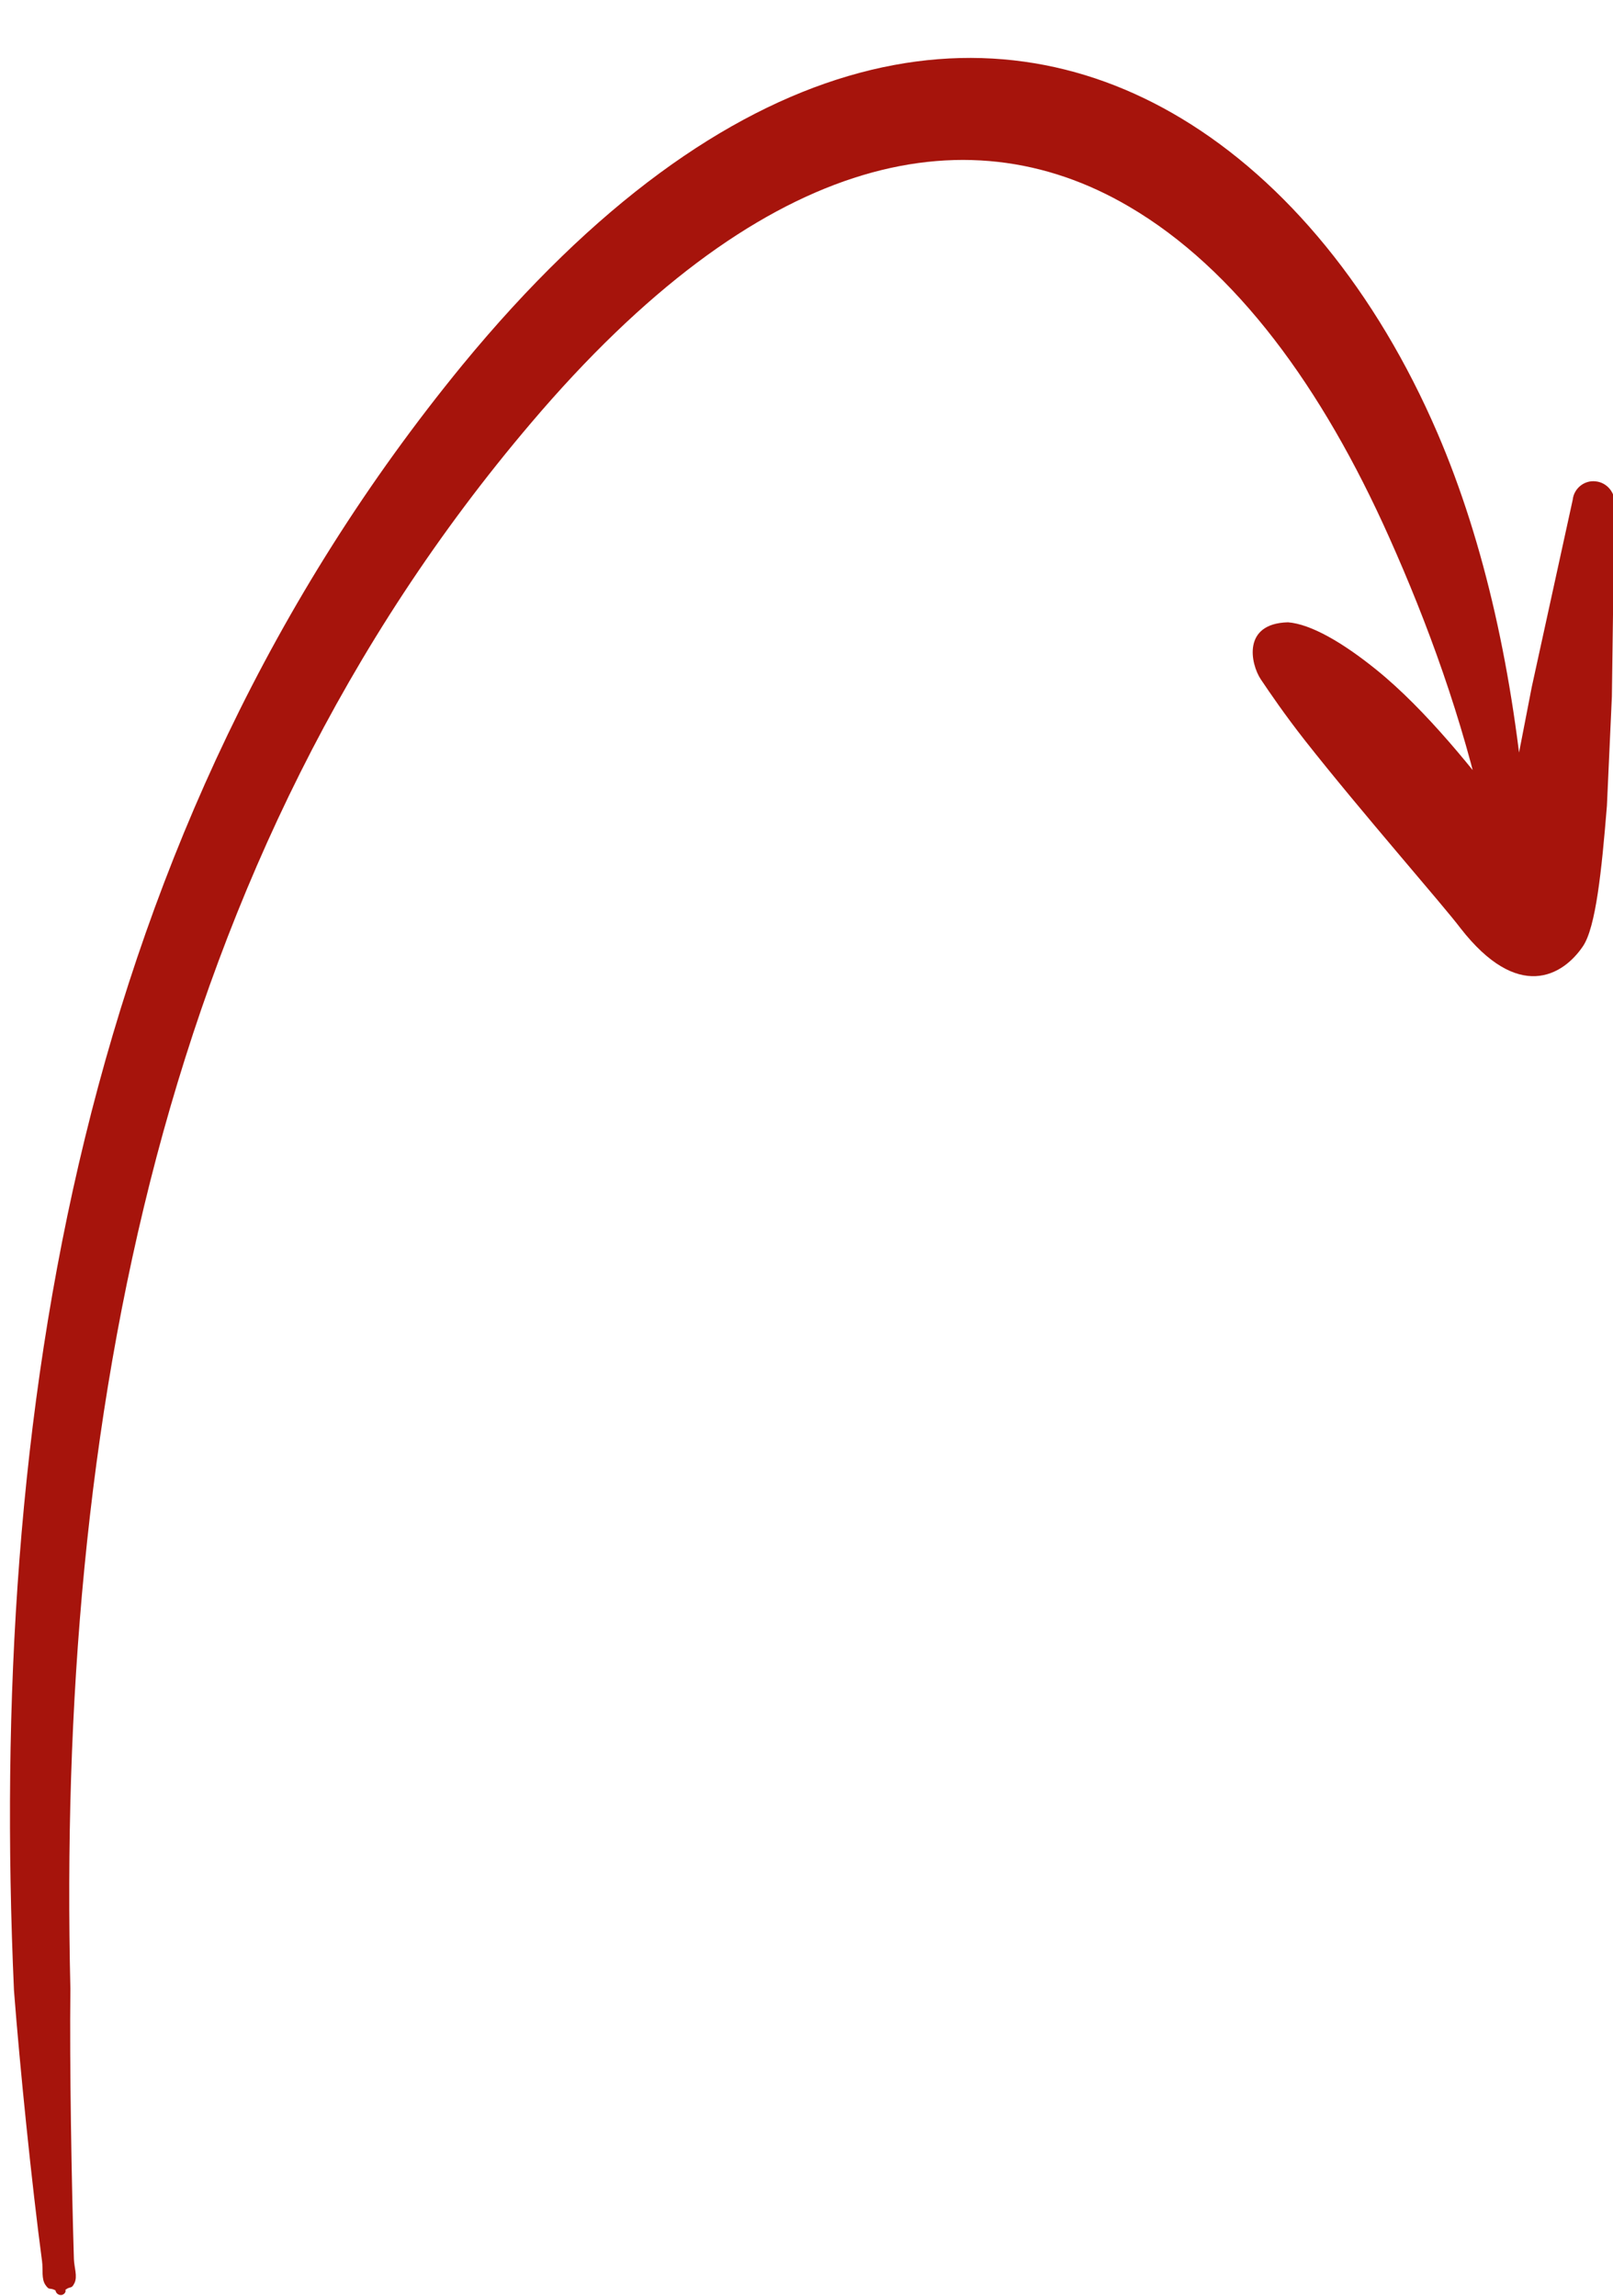
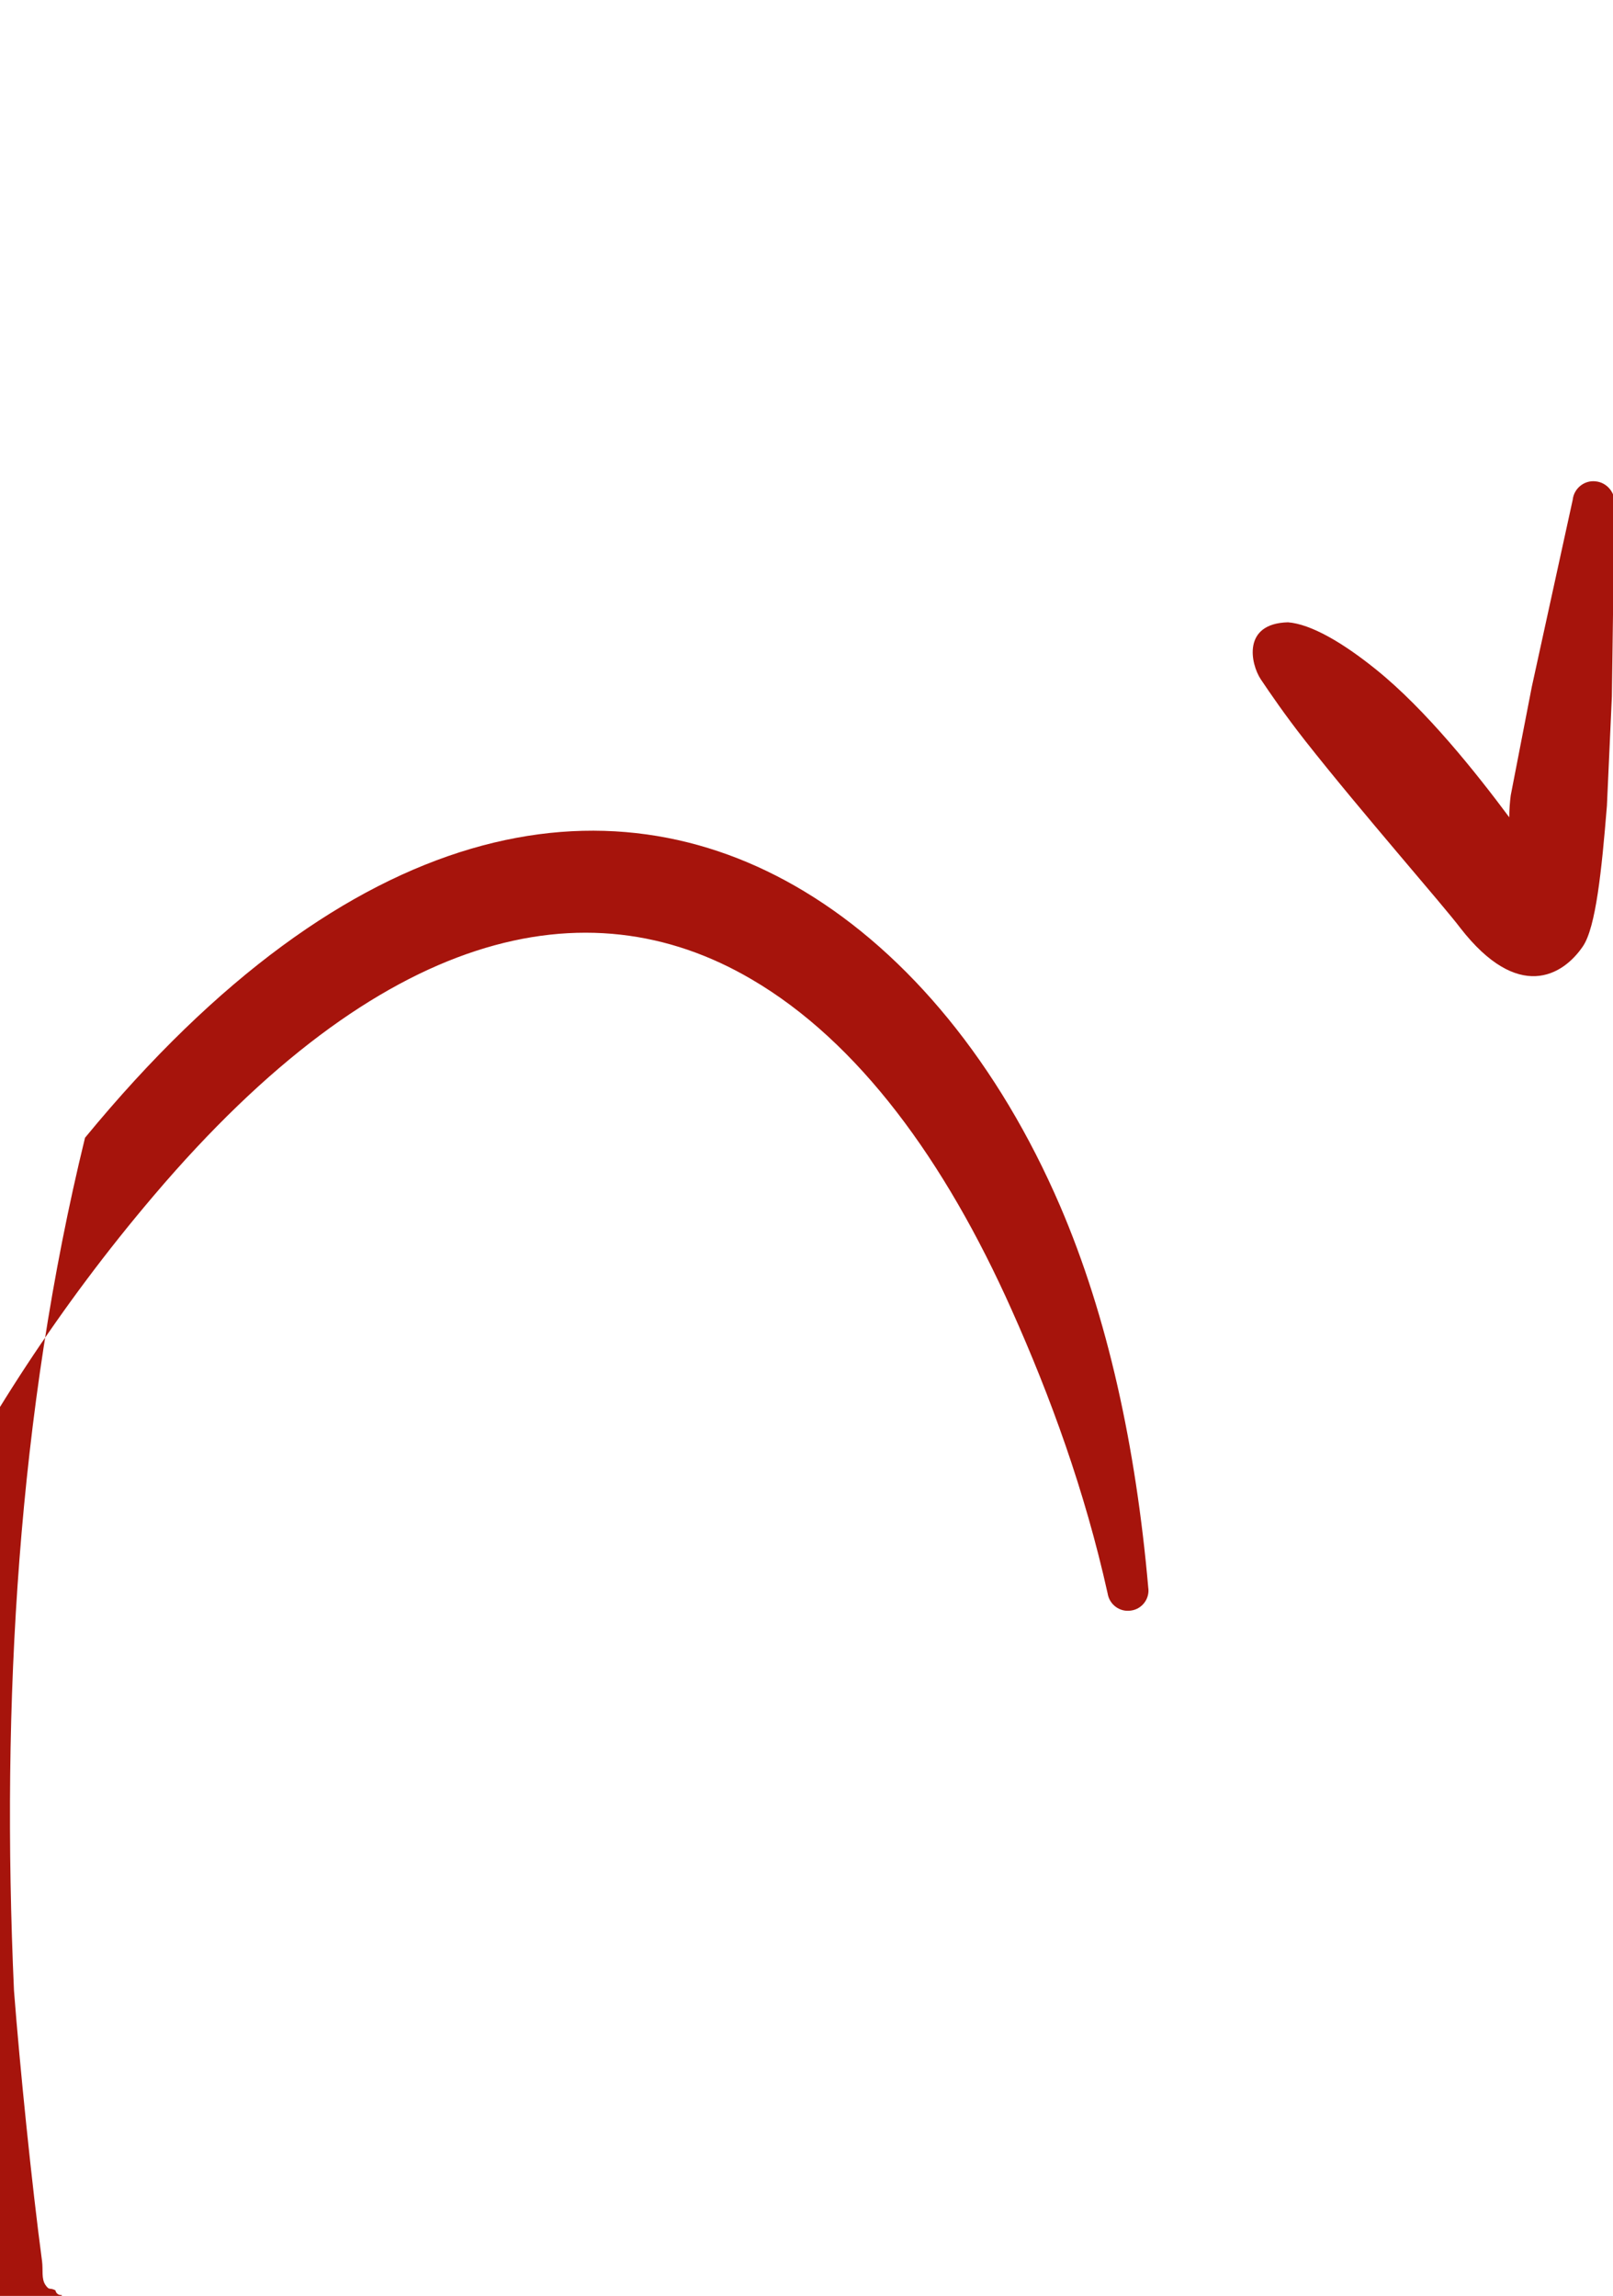
<svg xmlns="http://www.w3.org/2000/svg" fill="#000000" height="71.3" preserveAspectRatio="xMidYMid meet" version="1" viewBox="-0.3 -1.8 50.1 71.3" width="50.1" zoomAndPan="magnify">
  <g id="change1_1">
-     <path d="M75.87-69.46c-0.1,0.01-0.19-0.07-0.2-0.16 c-0.21-0.11-0.2,0.02-0.34-0.18c-0.15-0.21-0.08-0.53-0.12-0.82c-0.35-2.62-0.76-6.65-0.96-9.26c-0.44-9.85,0.13-19.75,2.43-29.16 c2.32-9.49,6.39-18.47,12.91-26.43c9.11-11.08,17.9-12.47,24.6-8.43c3.57,2.15,6.66,5.9,8.75,10.75c1.64,3.81,2.6,8.28,3.02,13.06 c0.06,0.38-0.21,0.74-0.59,0.79c-0.38,0.06-0.74-0.2-0.8-0.59c-0.78-3.51-1.96-6.74-3.28-9.69c-2.28-5.11-5.24-9.17-8.9-11.31 c-5.64-3.31-12.68-1.75-20.45,7.4c-6.38,7.5-10.41,16.04-12.81,25.09c-2.42,9.16-3.18,18.82-2.95,28.47 c-0.03,2.59,0.04,6.62,0.12,9.24c0.01,0.29,0.13,0.59,0.02,0.82c-0.11,0.22-0.12,0.09-0.31,0.23 C76.04-69.56,75.96-69.47,75.87-69.46z M125.45-120.75l0.72-3.71l1.4-6.4c0.04-0.39,0.4-0.68,0.79-0.63 c0.39,0.04,0.68,0.4,0.64,0.79l-0.09,6.57l-0.17,3.74c-0.18,2.22-0.38,4.15-0.82,4.8c-0.69,1.02-2.22,1.91-4.19-0.62 c-0.57-0.76-3.4-3.98-5.32-6.42c-0.69-0.88-1.18-1.6-1.51-2.09c-0.35-0.53-0.64-1.91,0.93-1.95c0.78,0.06,1.87,0.69,3.02,1.62 c1.7,1.37,3.42,3.53,4.55,5.05C125.4-120.26,125.42-120.52,125.45-120.75z" fill="#a6140c" transform="matrix(.908 0 0 .908 -67.285 132.542)" />
+     <path d="M75.87-69.46c-0.1,0.01-0.19-0.07-0.2-0.16 c-0.21-0.11-0.2,0.02-0.34-0.18c-0.15-0.21-0.08-0.53-0.12-0.82c-0.35-2.62-0.76-6.65-0.96-9.26c-0.44-9.85,0.13-19.75,2.43-29.16 c9.11-11.08,17.9-12.47,24.6-8.43c3.57,2.15,6.66,5.9,8.75,10.75c1.64,3.81,2.6,8.28,3.02,13.06 c0.06,0.38-0.21,0.74-0.59,0.79c-0.38,0.06-0.74-0.2-0.8-0.59c-0.78-3.51-1.96-6.74-3.28-9.69c-2.28-5.11-5.24-9.17-8.9-11.31 c-5.64-3.31-12.68-1.75-20.45,7.4c-6.38,7.5-10.41,16.04-12.81,25.09c-2.42,9.16-3.18,18.82-2.95,28.47 c-0.03,2.59,0.04,6.62,0.12,9.24c0.01,0.29,0.13,0.59,0.02,0.82c-0.11,0.22-0.12,0.09-0.31,0.23 C76.04-69.56,75.96-69.47,75.87-69.46z M125.45-120.75l0.72-3.71l1.4-6.4c0.04-0.39,0.4-0.68,0.79-0.63 c0.39,0.04,0.68,0.4,0.64,0.79l-0.09,6.57l-0.17,3.74c-0.18,2.22-0.38,4.15-0.82,4.8c-0.69,1.02-2.22,1.91-4.19-0.62 c-0.57-0.76-3.4-3.98-5.32-6.42c-0.69-0.88-1.18-1.6-1.51-2.09c-0.35-0.53-0.64-1.91,0.93-1.95c0.78,0.06,1.87,0.69,3.02,1.62 c1.7,1.37,3.42,3.53,4.55,5.05C125.4-120.26,125.42-120.52,125.45-120.75z" fill="#a6140c" transform="matrix(.908 0 0 .908 -67.285 132.542)" />
  </g>
</svg>